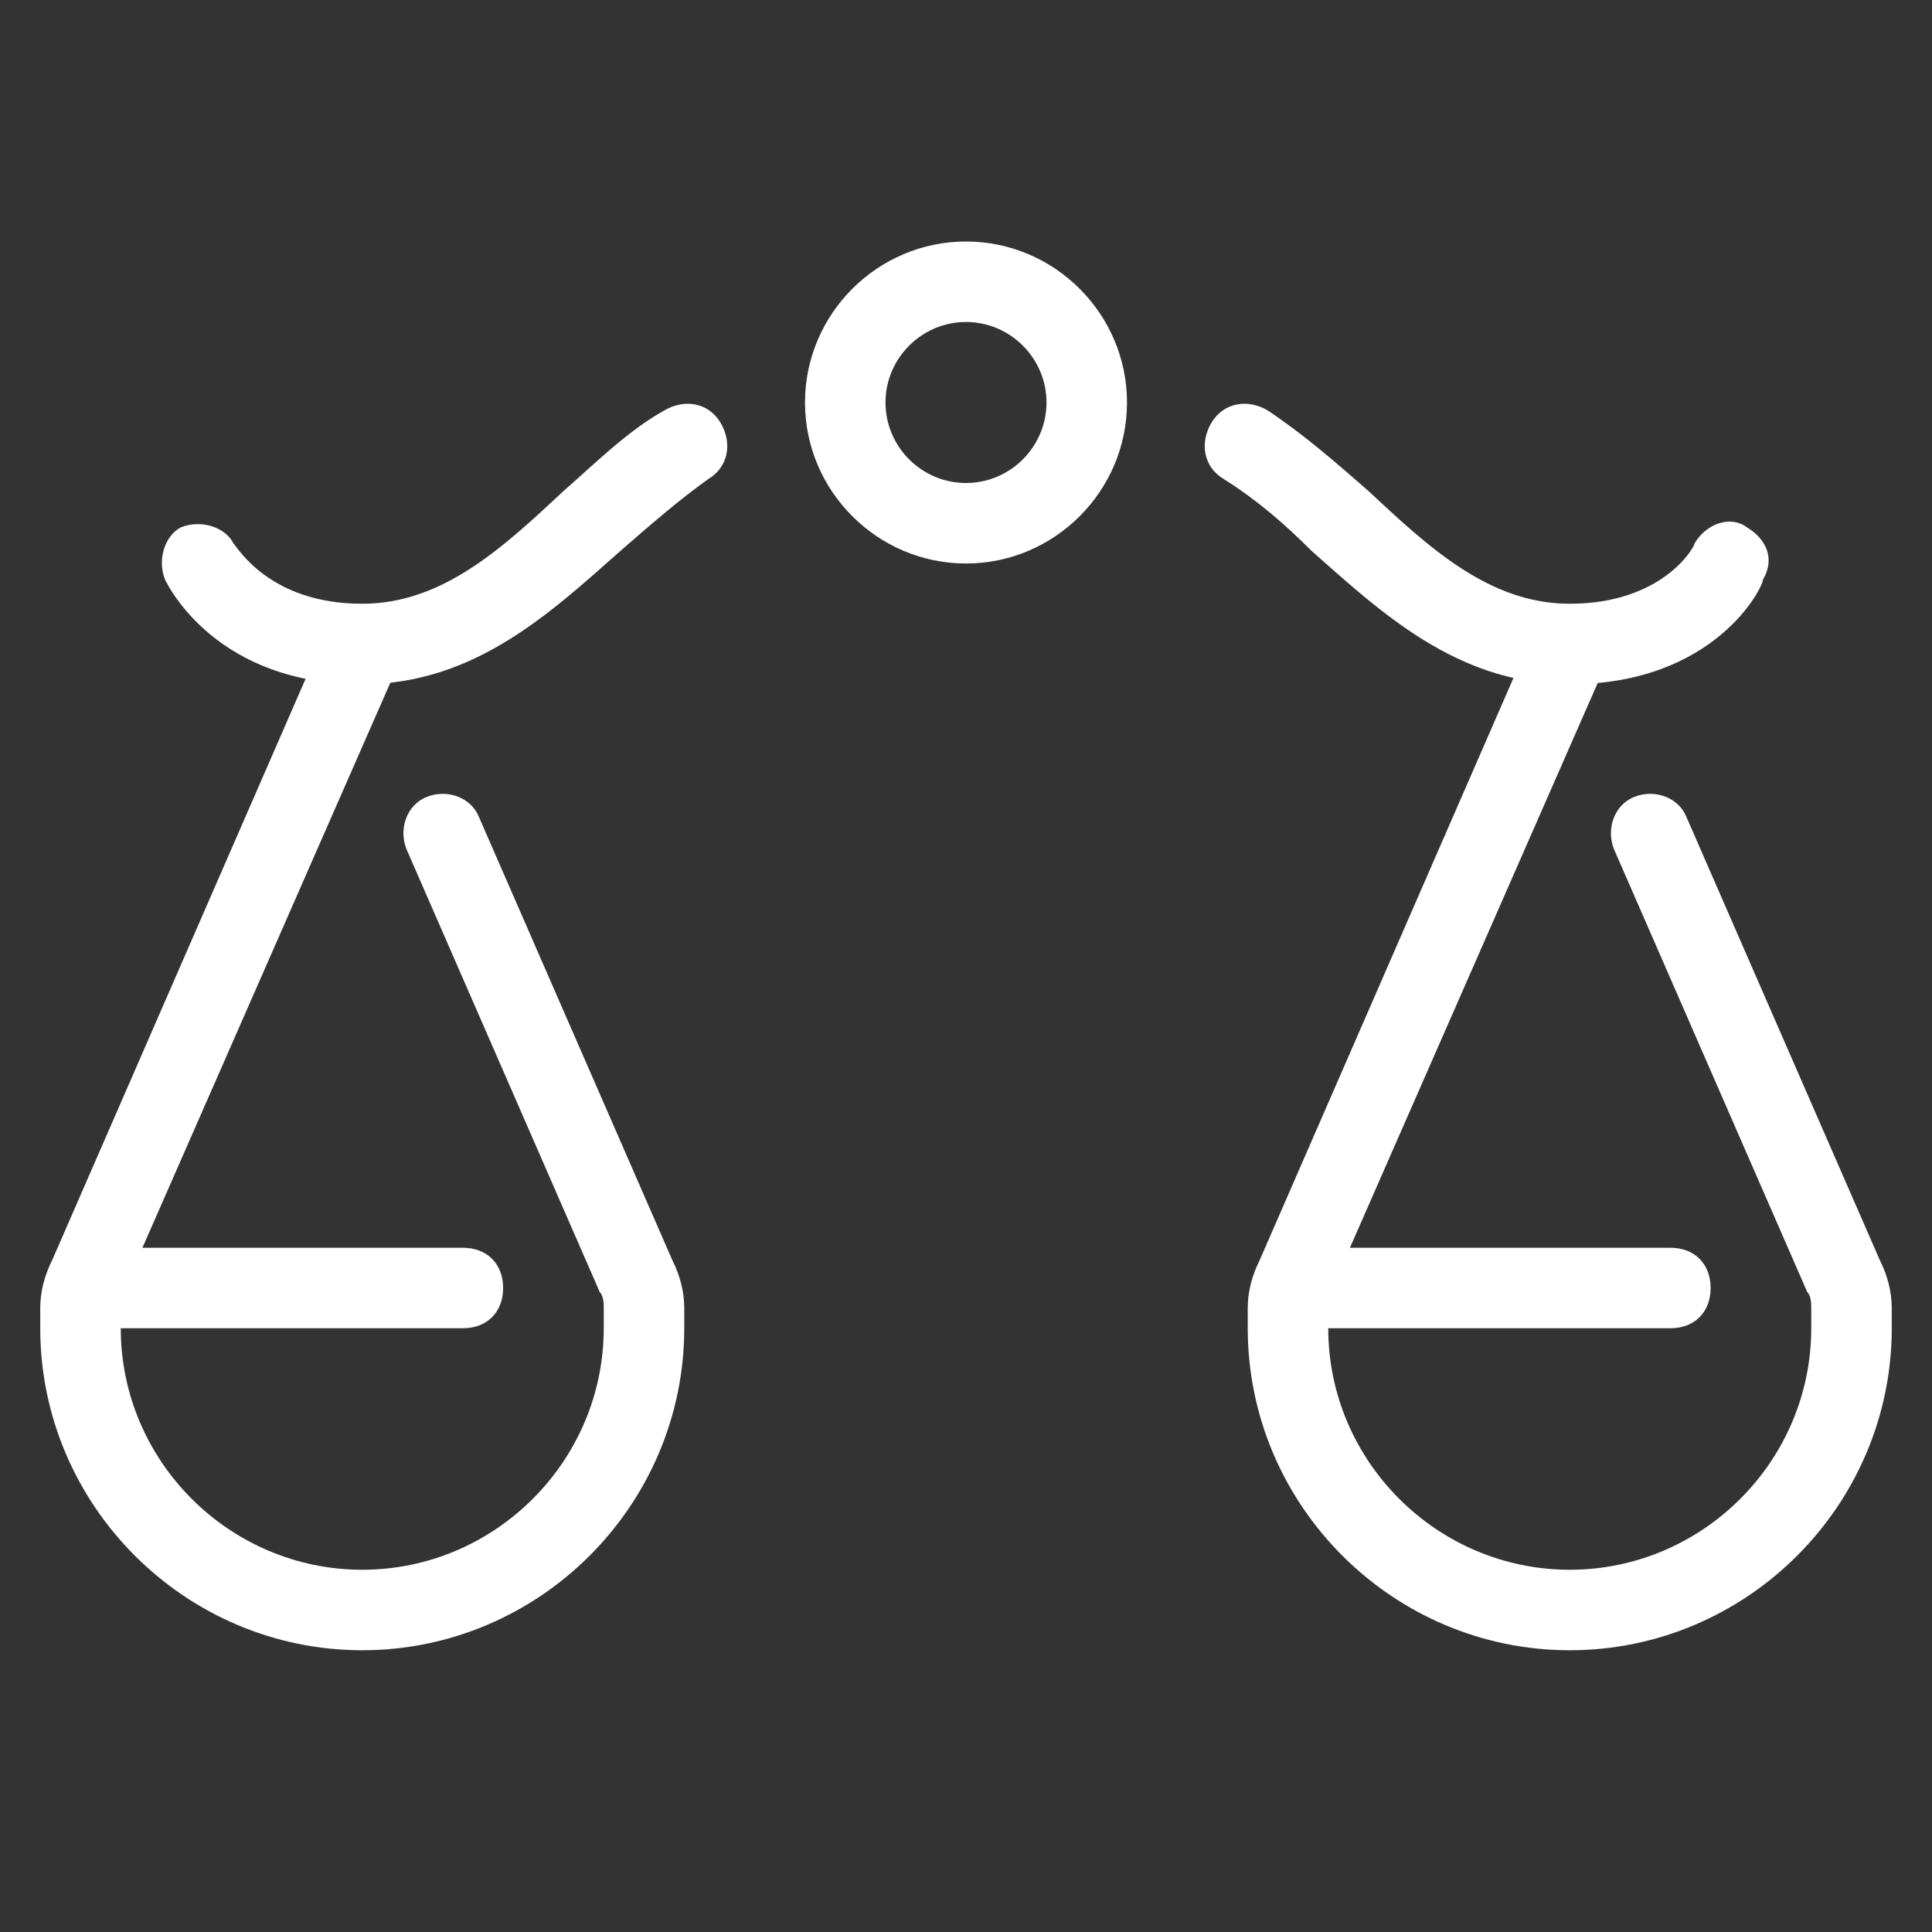
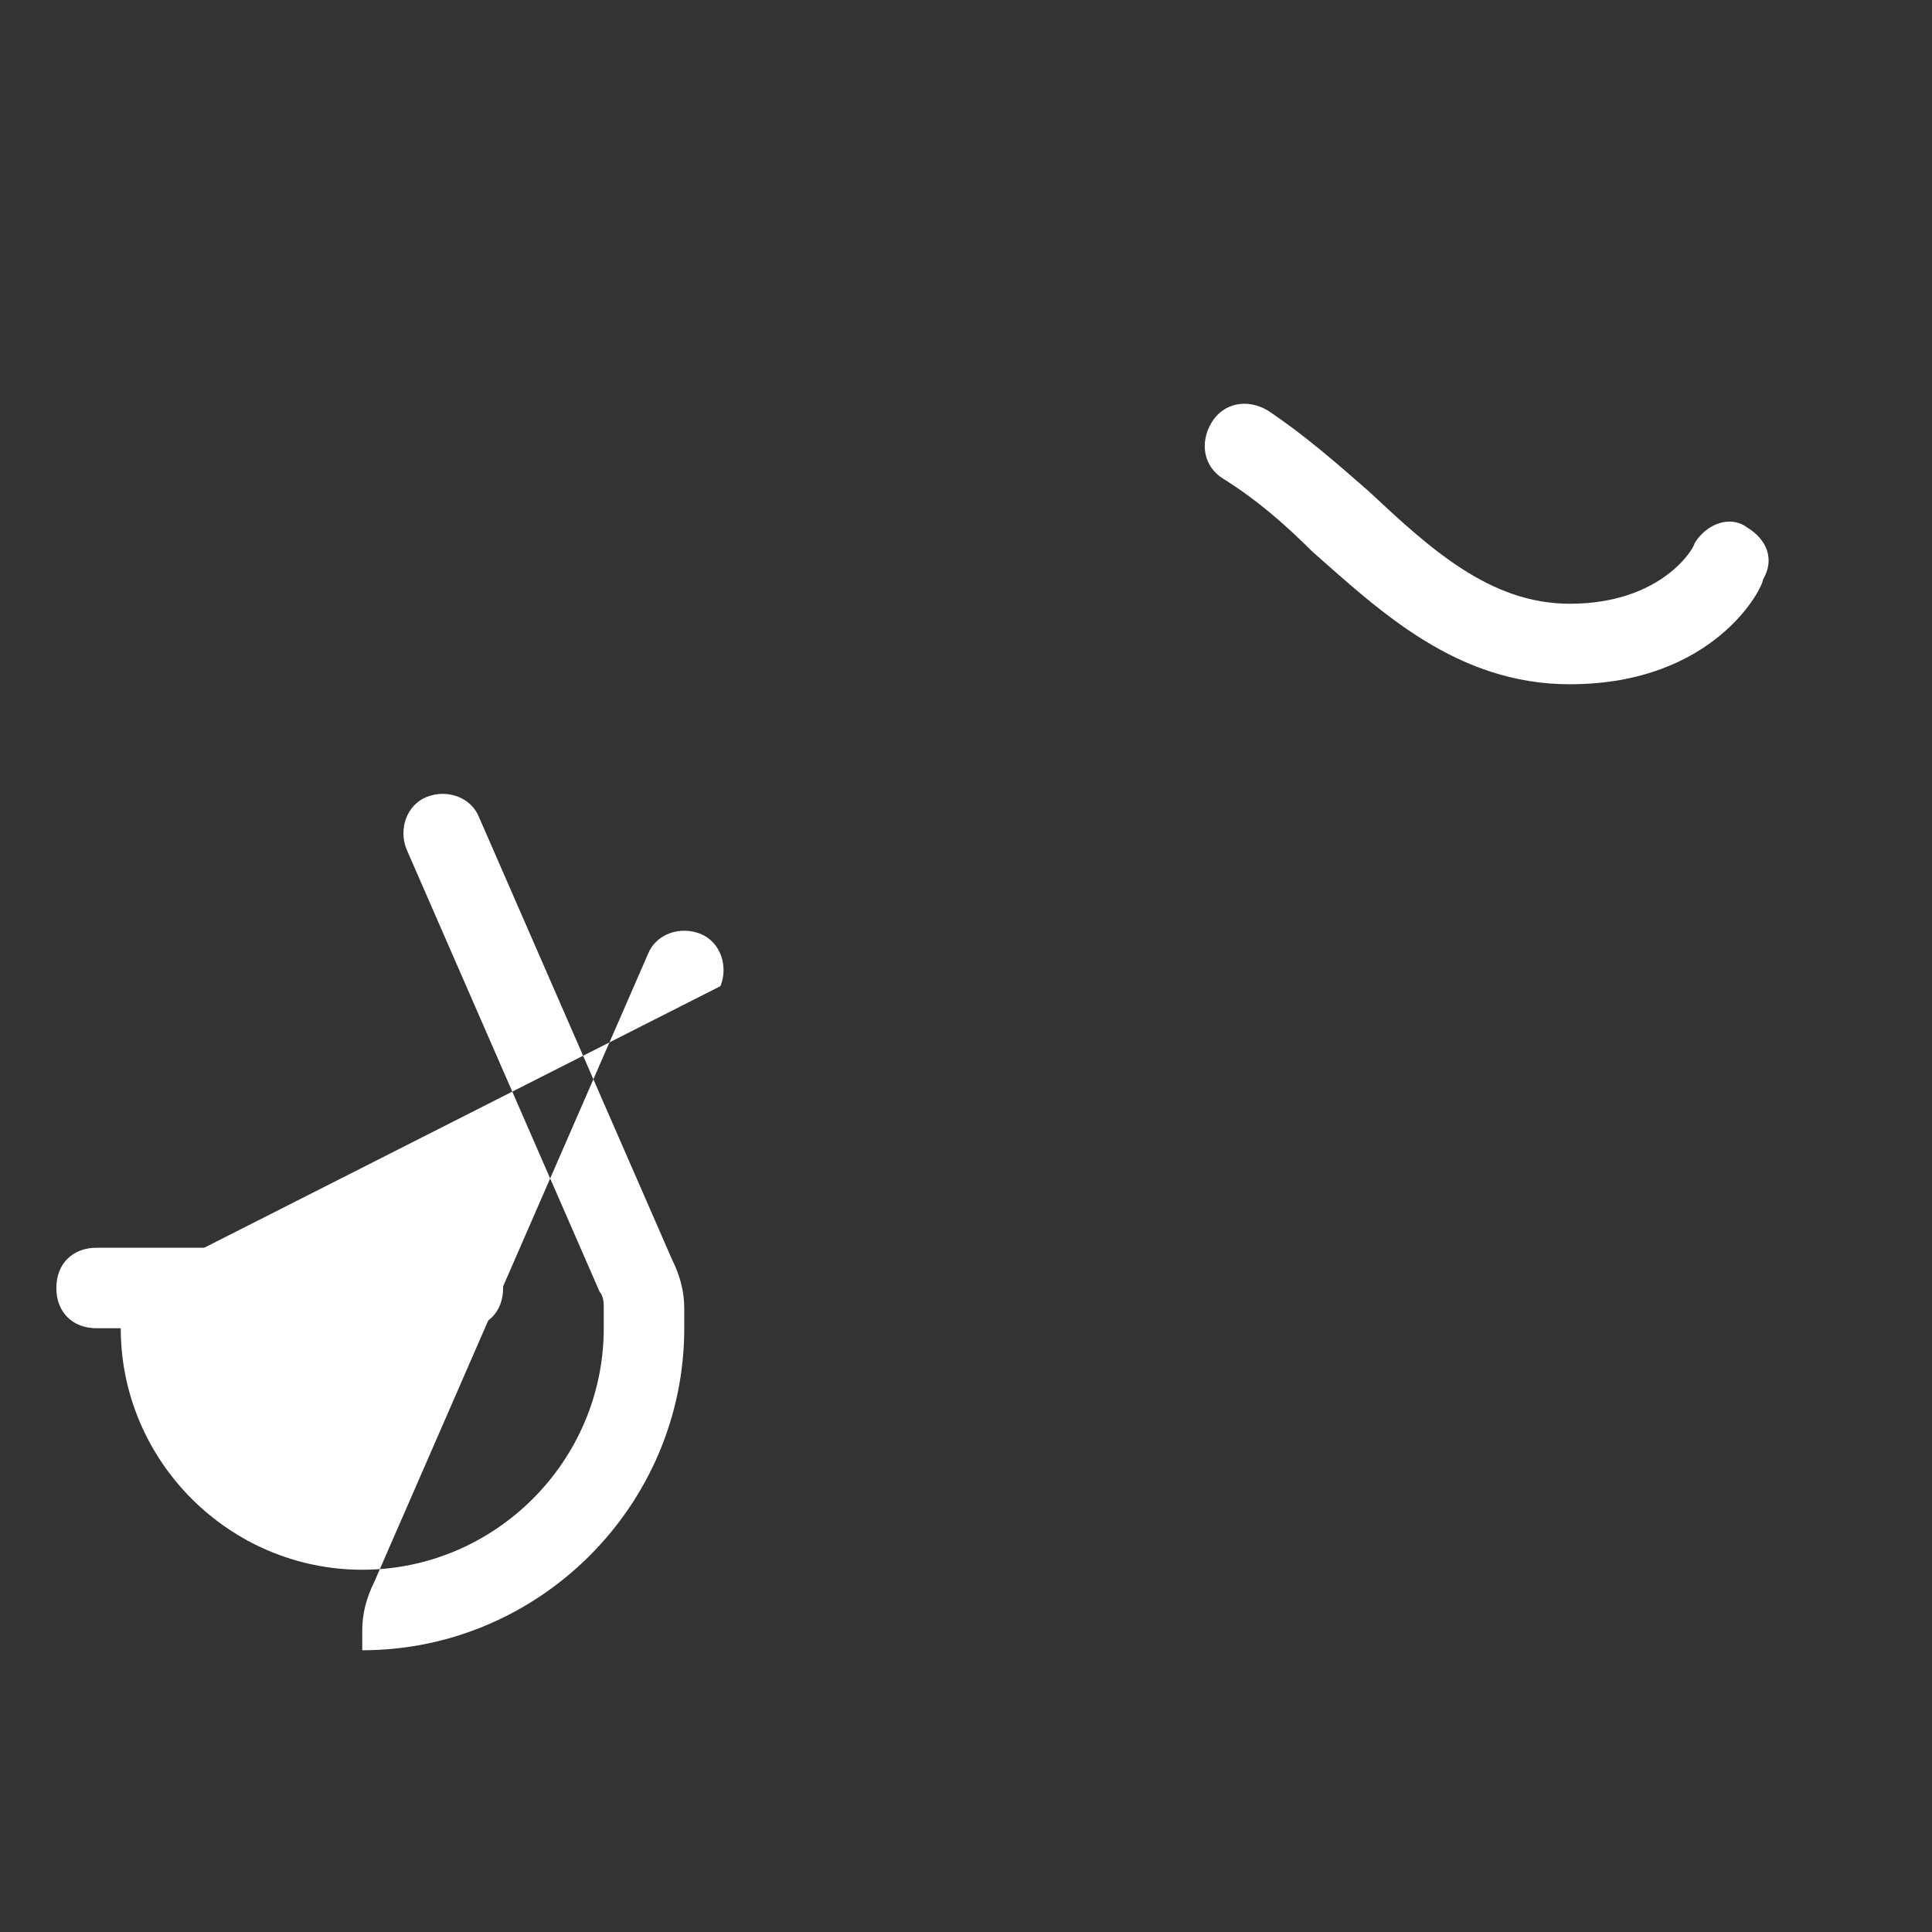
<svg xmlns="http://www.w3.org/2000/svg" id="Layer_1" x="0px" y="0px" viewBox="0 0 48 48" style="enable-background:new 0 0 48 48;" xml:space="preserve">
  <rect x="0" y="0" width="48" height="48" fill="#333333" stroke="none" />
  <style type="text/css">	.st0{fill:#FFFFFF;}</style>
-   <path class="st0" d="M24,14c-2.2,0-4-1.8-4-4s1.8-4,4-4s4,1.8,4,4S26.2,14,24,14z M24,8c-1.1,0-2,0.9-2,2s0.9,2,2,2c1.1,0,2-0.9,2-2 S25.1,8,24,8z" />
-   <path class="st0" d="M9,17c-3.6,0-4.8-2.4-4.9-2.6c-0.2-0.5,0-1.1,0.4-1.3c0.5-0.2,1.1,0,1.3,0.4C5.9,13.6,6.7,15,9,15 c2,0,3.5-1.4,5-2.8c0.8-0.7,1.6-1.5,2.5-2c0.5-0.3,1.1-0.2,1.4,0.3c0.3,0.5,0.2,1.1-0.3,1.4c-0.7,0.5-1.4,1.1-2.2,1.8 C13.7,15.2,11.8,17,9,17z" />
  <path class="st0" d="M39,17c-2.8,0-4.7-1.8-6.4-3.3c-0.7-0.7-1.4-1.3-2.2-1.8c-0.5-0.3-0.6-0.9-0.3-1.4c0.3-0.5,0.9-0.6,1.4-0.3 c0.9,0.6,1.7,1.3,2.5,2c1.5,1.4,3,2.8,5,2.8c2.3,0,3.1-1.4,3.1-1.5c0.3-0.5,0.9-0.7,1.3-0.4c0.5,0.3,0.7,0.8,0.4,1.3 C43.8,14.6,42.6,17,39,17z" />
  <path class="st0" d="M11.5,33H2.4c-0.6,0-1-0.4-1-1s0.4-1,1-1h9.1c0.6,0,1,0.4,1,1S12.1,33,11.5,33z" />
-   <path class="st0" d="M9,41c-4.4,0-8-3.6-8-8v-0.5c0-0.4,0.1-0.8,0.3-1.2l6.8-15.6c0.2-0.5,0.8-0.7,1.3-0.5c0.5,0.2,0.7,0.8,0.5,1.3 L3.1,32C3,32.1,3,32.3,3,32.4V33c0,3.3,2.7,6,6,6s6-2.7,6-6v-0.5c0-0.1,0-0.3-0.1-0.4l-4.8-11c-0.2-0.5,0-1.1,0.5-1.3s1.1,0,1.3,0.5 l4.8,11c0.2,0.4,0.3,0.8,0.3,1.2V33C17,37.4,13.4,41,9,41z" />
-   <path class="st0" d="M41.5,33h-9.1c-0.6,0-1-0.4-1-1s0.4-1,1-1h9.1c0.6,0,1,0.4,1,1S42.1,33,41.5,33z" />
-   <path class="st0" d="M39,41c-4.4,0-8-3.6-8-8v-0.5c0-0.4,0.1-0.8,0.3-1.2l6.8-15.6c0.2-0.5,0.8-0.7,1.3-0.5c0.5,0.2,0.7,0.8,0.5,1.3 L33.1,32C33,32.1,33,32.3,33,32.4V33c0,3.3,2.7,6,6,6s6-2.7,6-6v-0.5c0-0.1,0-0.3-0.1-0.4l-4.8-11c-0.2-0.5,0-1.1,0.5-1.3 c0.5-0.2,1.1,0,1.3,0.5l4.8,11c0.2,0.4,0.3,0.8,0.3,1.2V33C47,37.4,43.4,41,39,41z" />
+   <path class="st0" d="M9,41v-0.5c0-0.4,0.1-0.8,0.3-1.2l6.8-15.6c0.2-0.5,0.8-0.7,1.3-0.5c0.5,0.2,0.7,0.8,0.5,1.3 L3.1,32C3,32.1,3,32.3,3,32.4V33c0,3.3,2.7,6,6,6s6-2.7,6-6v-0.5c0-0.1,0-0.3-0.1-0.4l-4.8-11c-0.2-0.5,0-1.1,0.5-1.3s1.1,0,1.3,0.5 l4.8,11c0.2,0.4,0.3,0.8,0.3,1.2V33C17,37.4,13.4,41,9,41z" />
</svg>